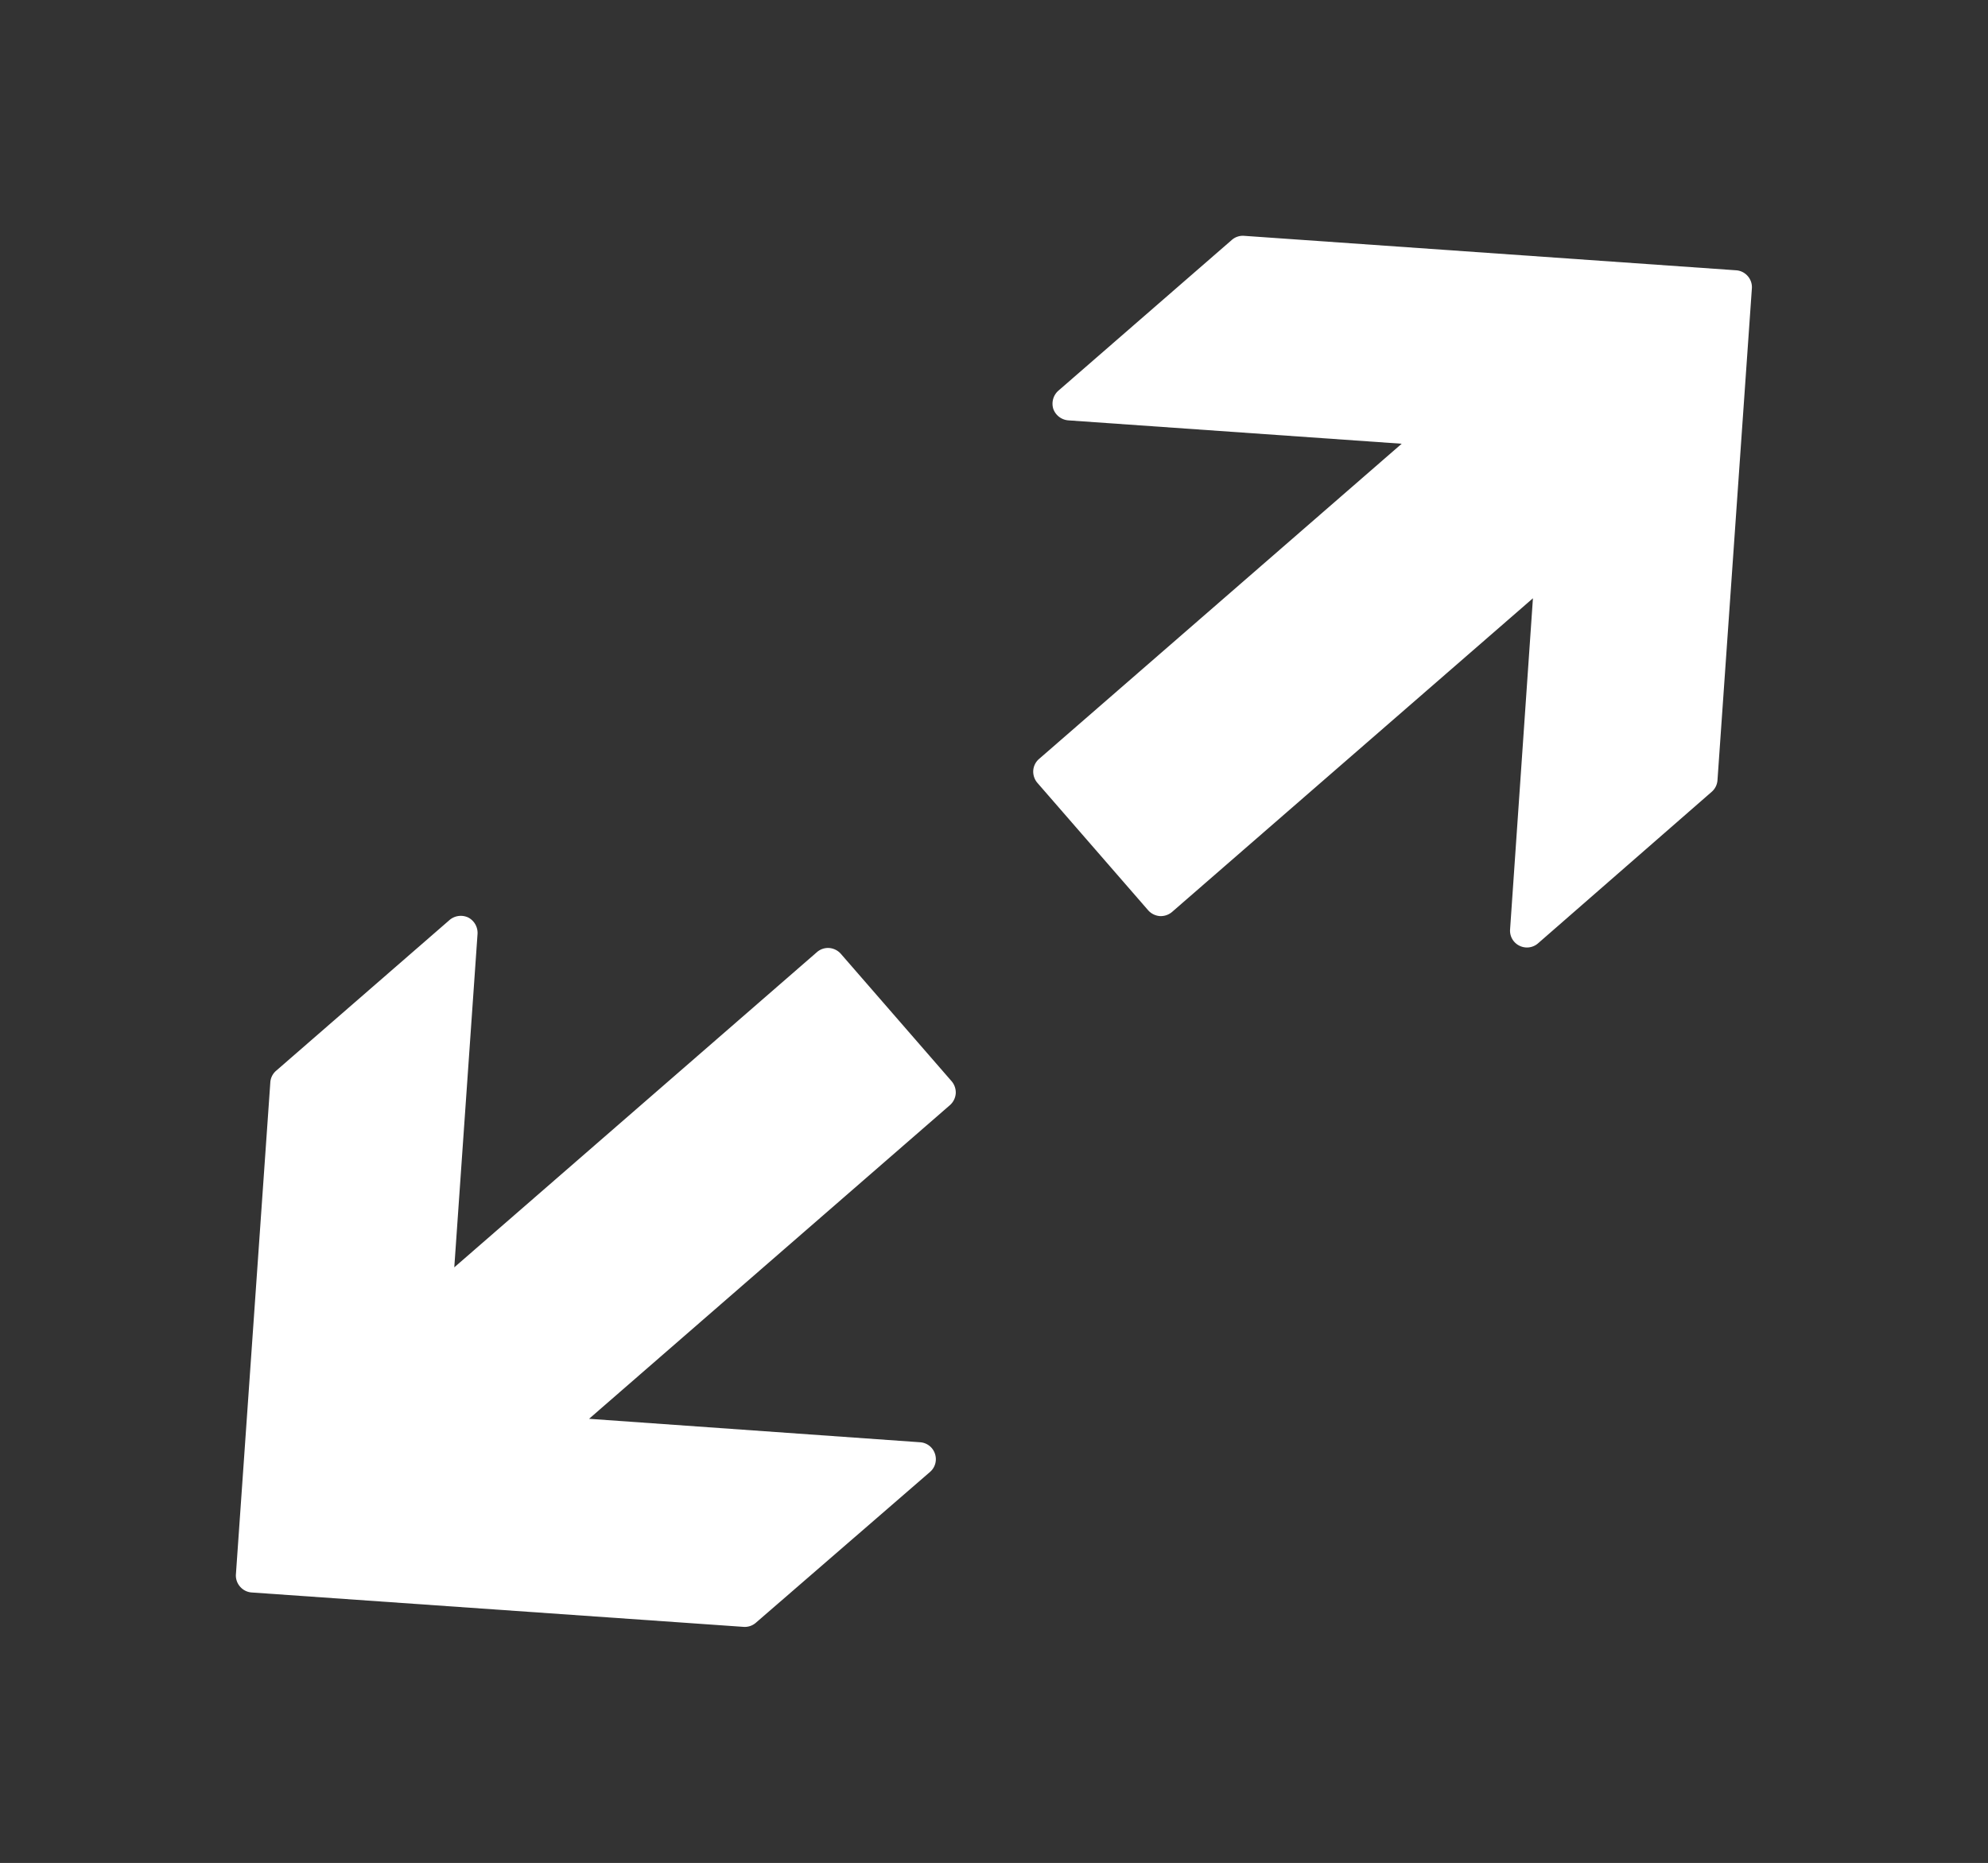
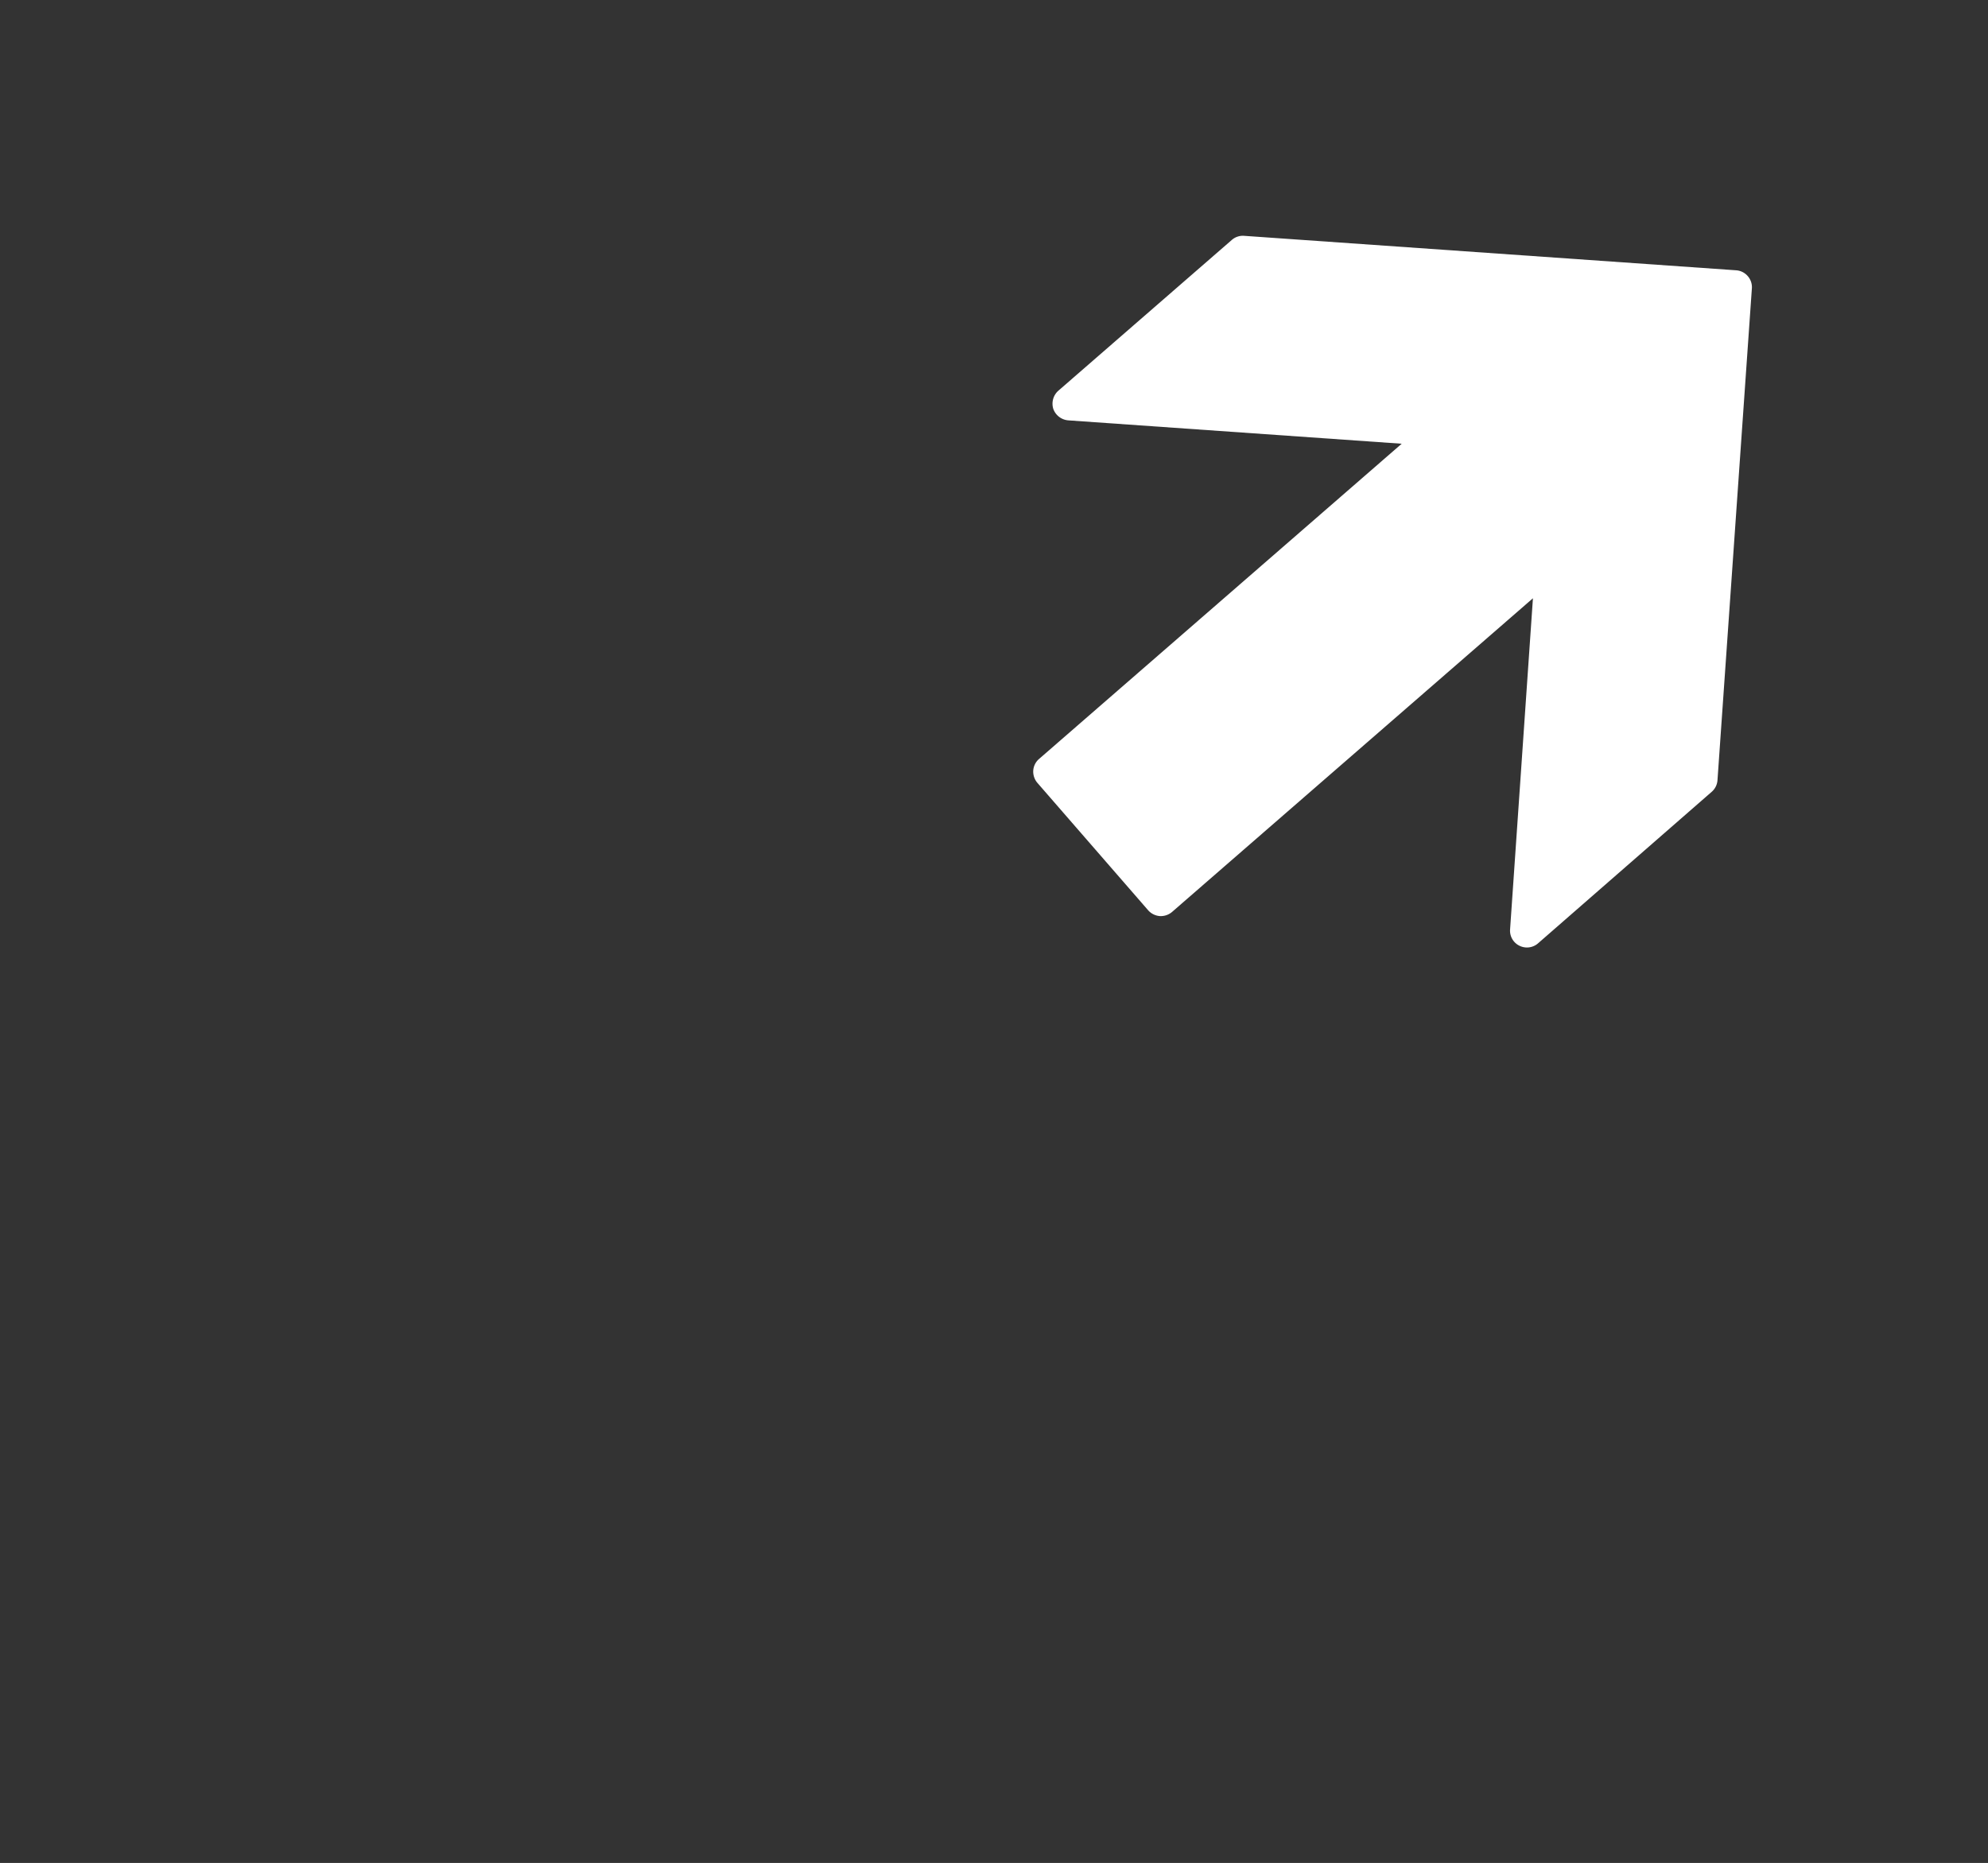
<svg xmlns="http://www.w3.org/2000/svg" width="22.887" height="21.449" viewBox="0 0 22.887 21.449">
  <rect x="0" y="0" width="22.887" height="21.449" fill="#333333" stroke="none" />
  <g id="组_199" data-name="组 199" transform="translate(-1335.453 -144.774) rotate(-41)">
    <path id="路径_213" data-name="路径 213" d="M3.143,0a.2.2,0,0,0-.18.12h0a.2.2,0,0,0,.043.212h0L5.727,3.054H.195a.194.194,0,0,0-.138.057h0A.2.2,0,0,0,0,3.249H0V5.193a.2.2,0,0,0,.057.138h0a.2.2,0,0,0,.138.057H5.7L3,8.093a.193.193,0,0,0-.042.212h0a.194.194,0,0,0,.18.12h0L5.791,8.42v0a.194.194,0,0,0,.137-.056h0L9.944,4.348A.194.194,0,0,0,10,4.211h0a.194.194,0,0,0-.057-.138h0L5.928.057A.193.193,0,0,0,5.791,0H3.143Z" transform="translate(915.999 996.787)" fill="#fff" />
-     <path id="路径_214" data-name="路径 214" d="M3.143,8.425a.2.2,0,0,1-.18-.12h0a.2.2,0,0,1,.043-.212h0L5.727,5.371H.195a.194.194,0,0,1-.138-.057h0A.2.2,0,0,1,0,5.176H0V3.232a.2.2,0,0,1,.057-.138h0a.2.2,0,0,1,.138-.057H5.7L3,.332A.193.193,0,0,1,2.959.12h0A.194.194,0,0,1,3.138,0h0L5.791.005v0a.194.194,0,0,1,.137.056h0L9.944,4.077A.194.194,0,0,1,10,4.215h0a.194.194,0,0,1-.057.138h0L5.928,8.368a.193.193,0,0,1-.138.057H3.143Z" transform="translate(913 1005.213) rotate(180)" fill="#fff" />
  </g>
</svg>